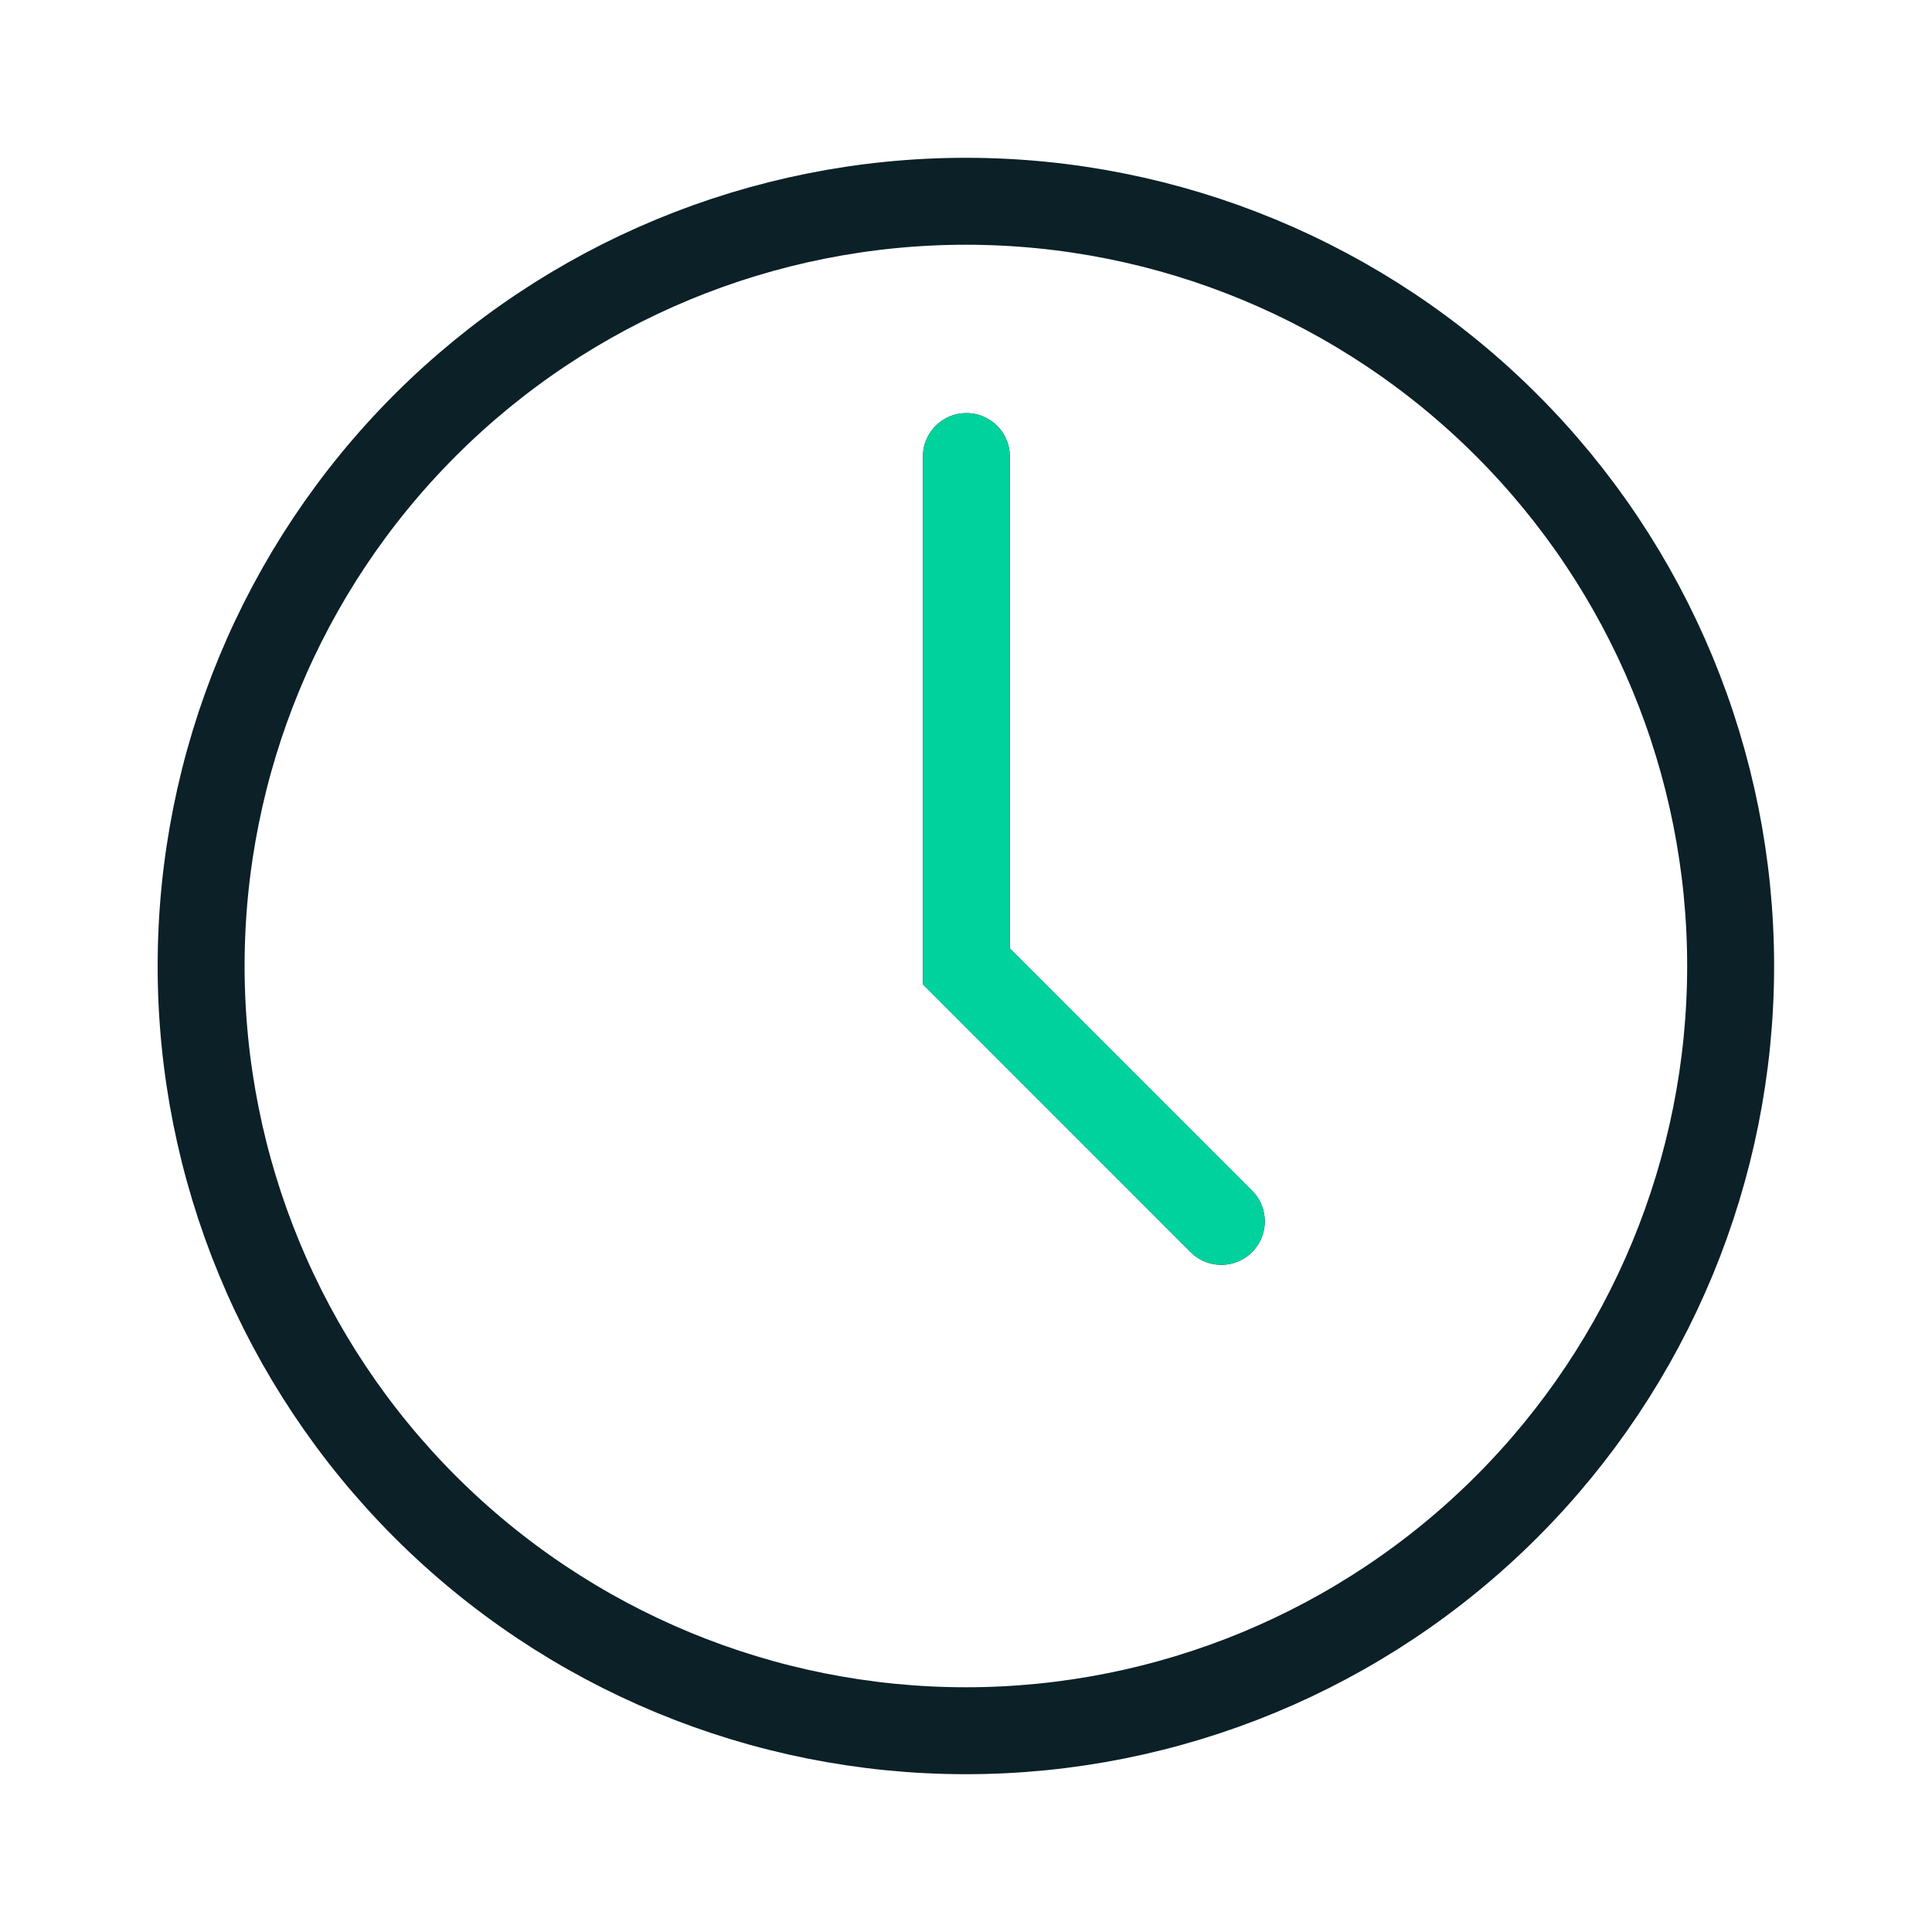
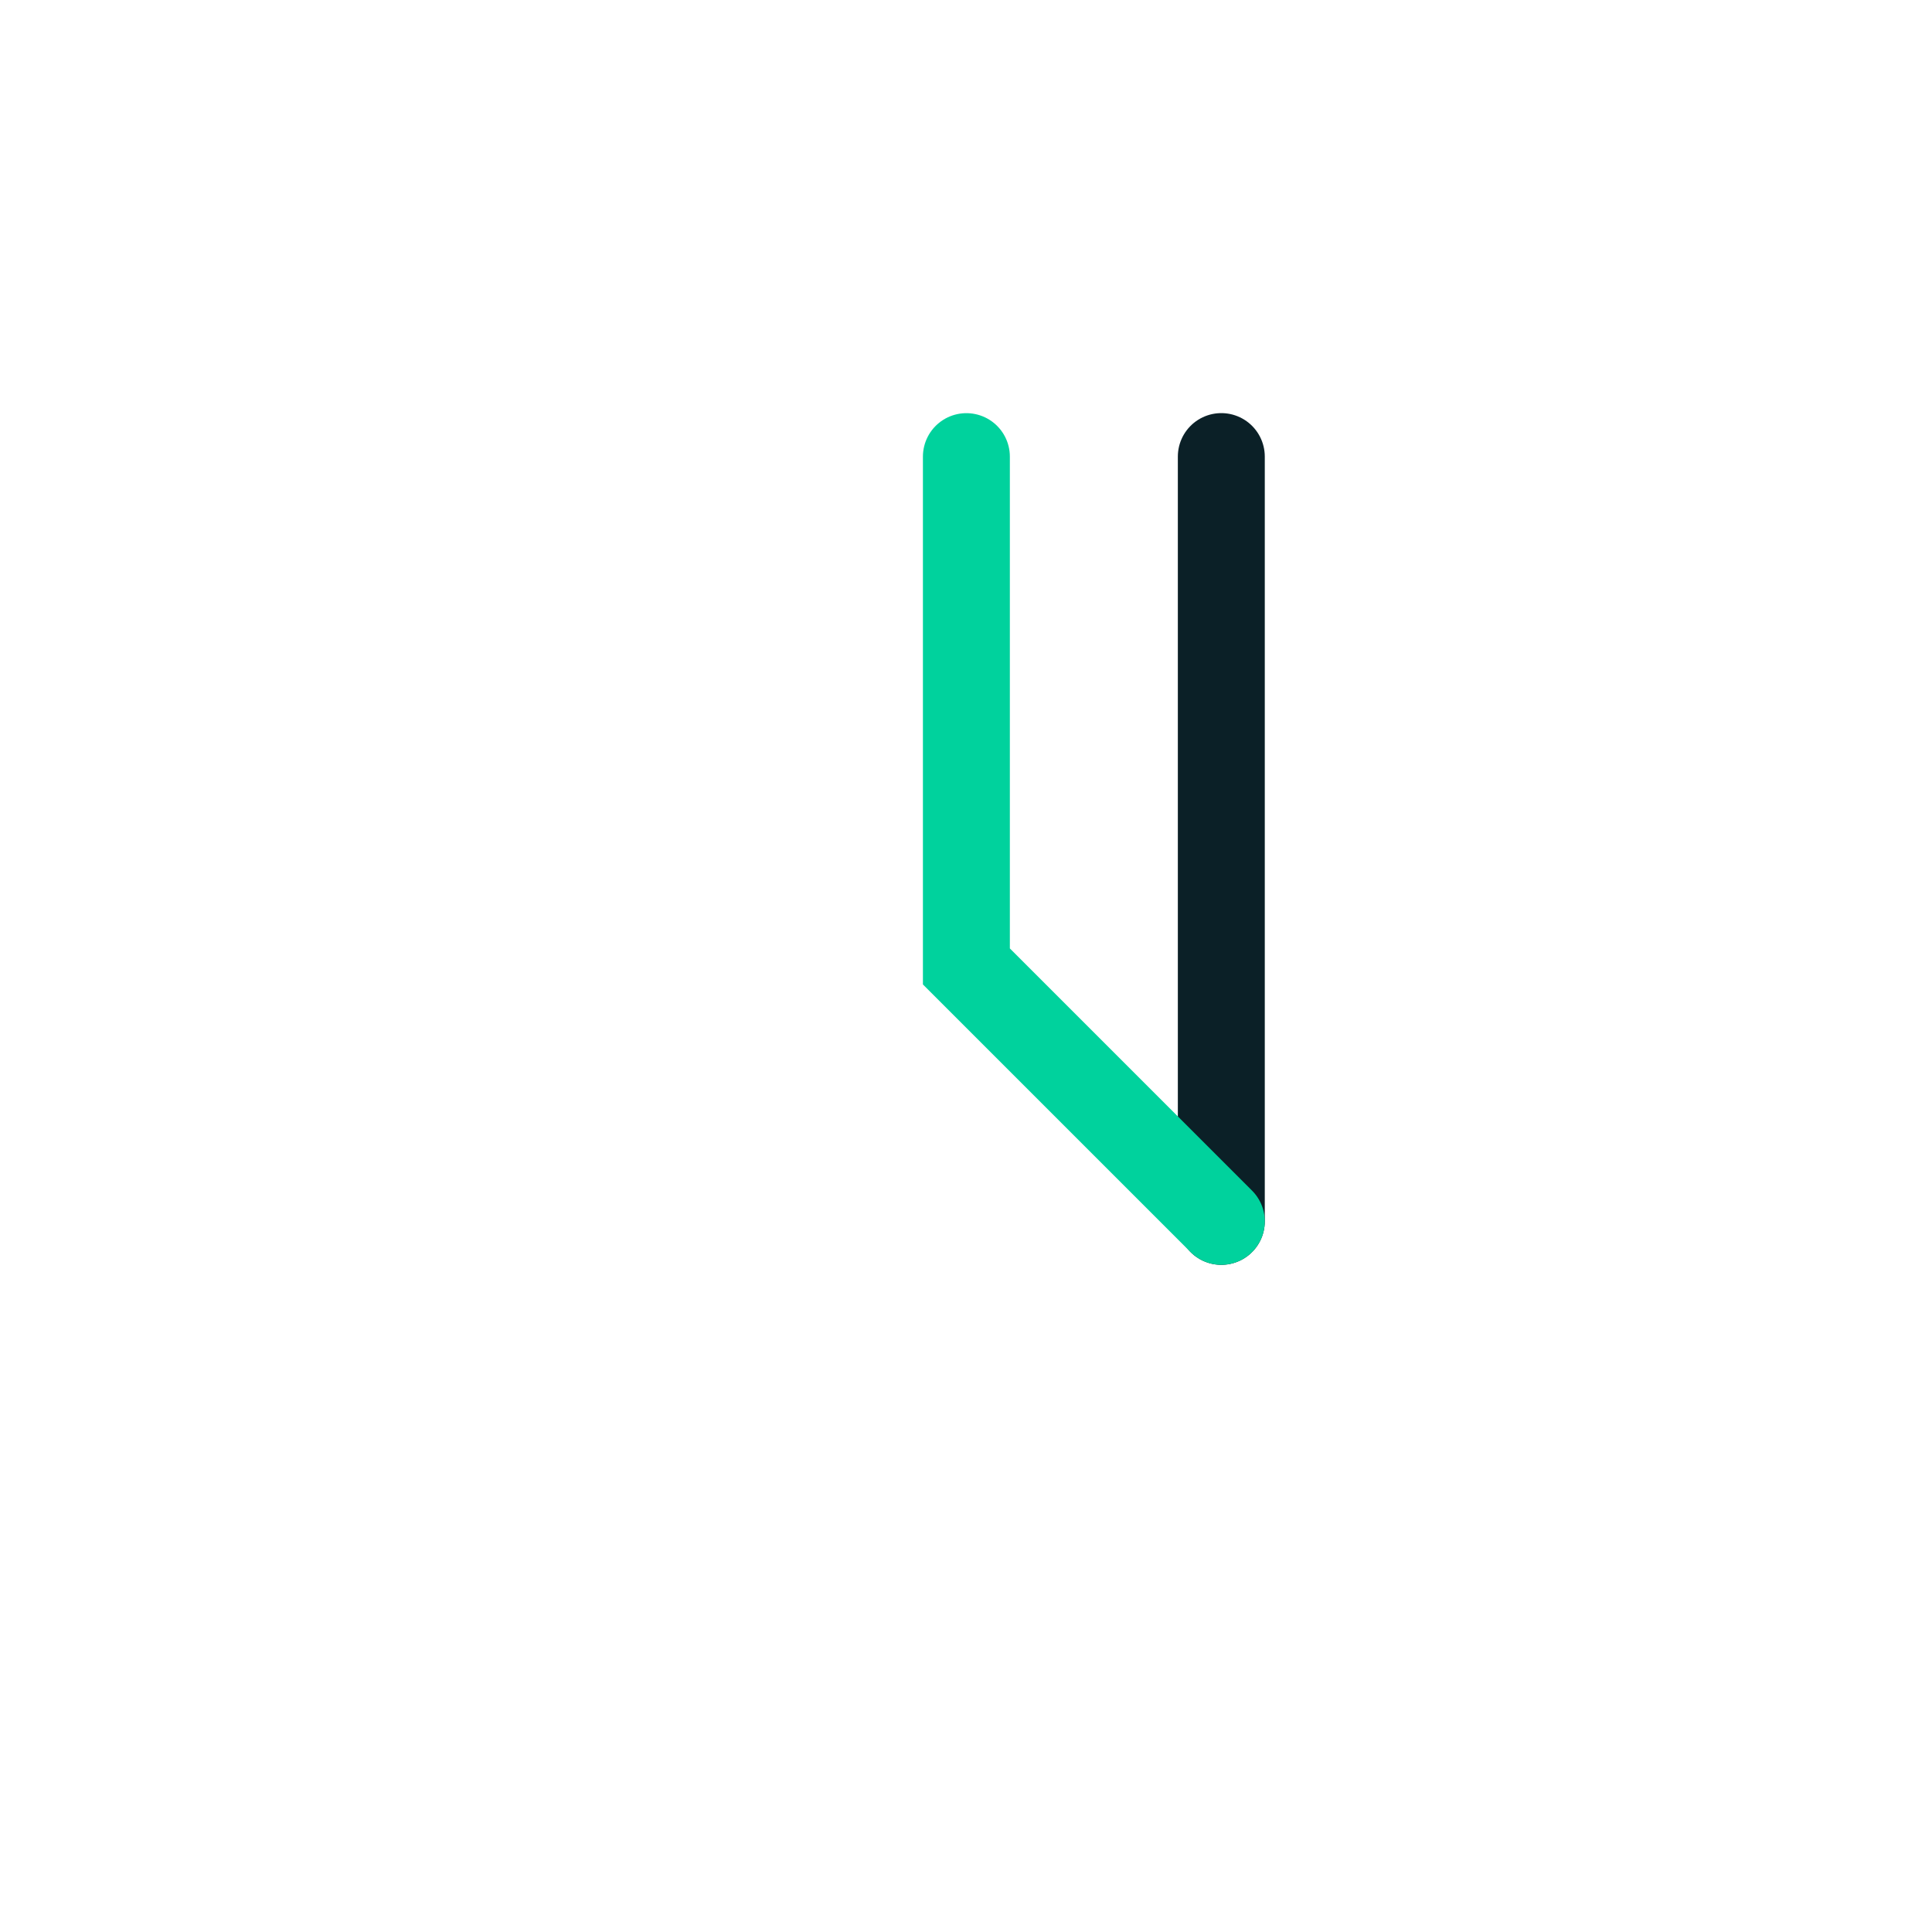
<svg xmlns="http://www.w3.org/2000/svg" width="40" height="40" viewBox="0 0 40 40" fill="none">
-   <path d="M25.286 25.287L20.008 20.008V9.453" stroke="#0B2027" stroke-width="1.8" stroke-miterlimit="10" stroke-linecap="round" />
-   <path d="M19.997 35.833C24.197 35.833 28.224 34.165 31.193 31.196C34.163 28.226 35.831 24.199 35.831 20C35.831 15.801 34.163 11.773 31.193 8.804C28.224 5.835 24.197 4.167 19.997 4.167C15.798 4.167 11.771 5.835 8.802 8.804C5.832 11.773 4.164 15.801 4.164 20C4.164 24.199 5.832 28.226 8.802 31.196C11.771 34.165 15.798 35.833 19.997 35.833Z" stroke="#0B2027" stroke-width="1.8" stroke-linecap="round" stroke-linejoin="round" />
+   <path d="M25.286 25.287V9.453" stroke="#0B2027" stroke-width="1.8" stroke-miterlimit="10" stroke-linecap="round" />
  <path d="M25.286 25.287L20.008 20.009V9.454" stroke="#00D29D" stroke-width="1.8" stroke-miterlimit="10" stroke-linecap="round" />
</svg>